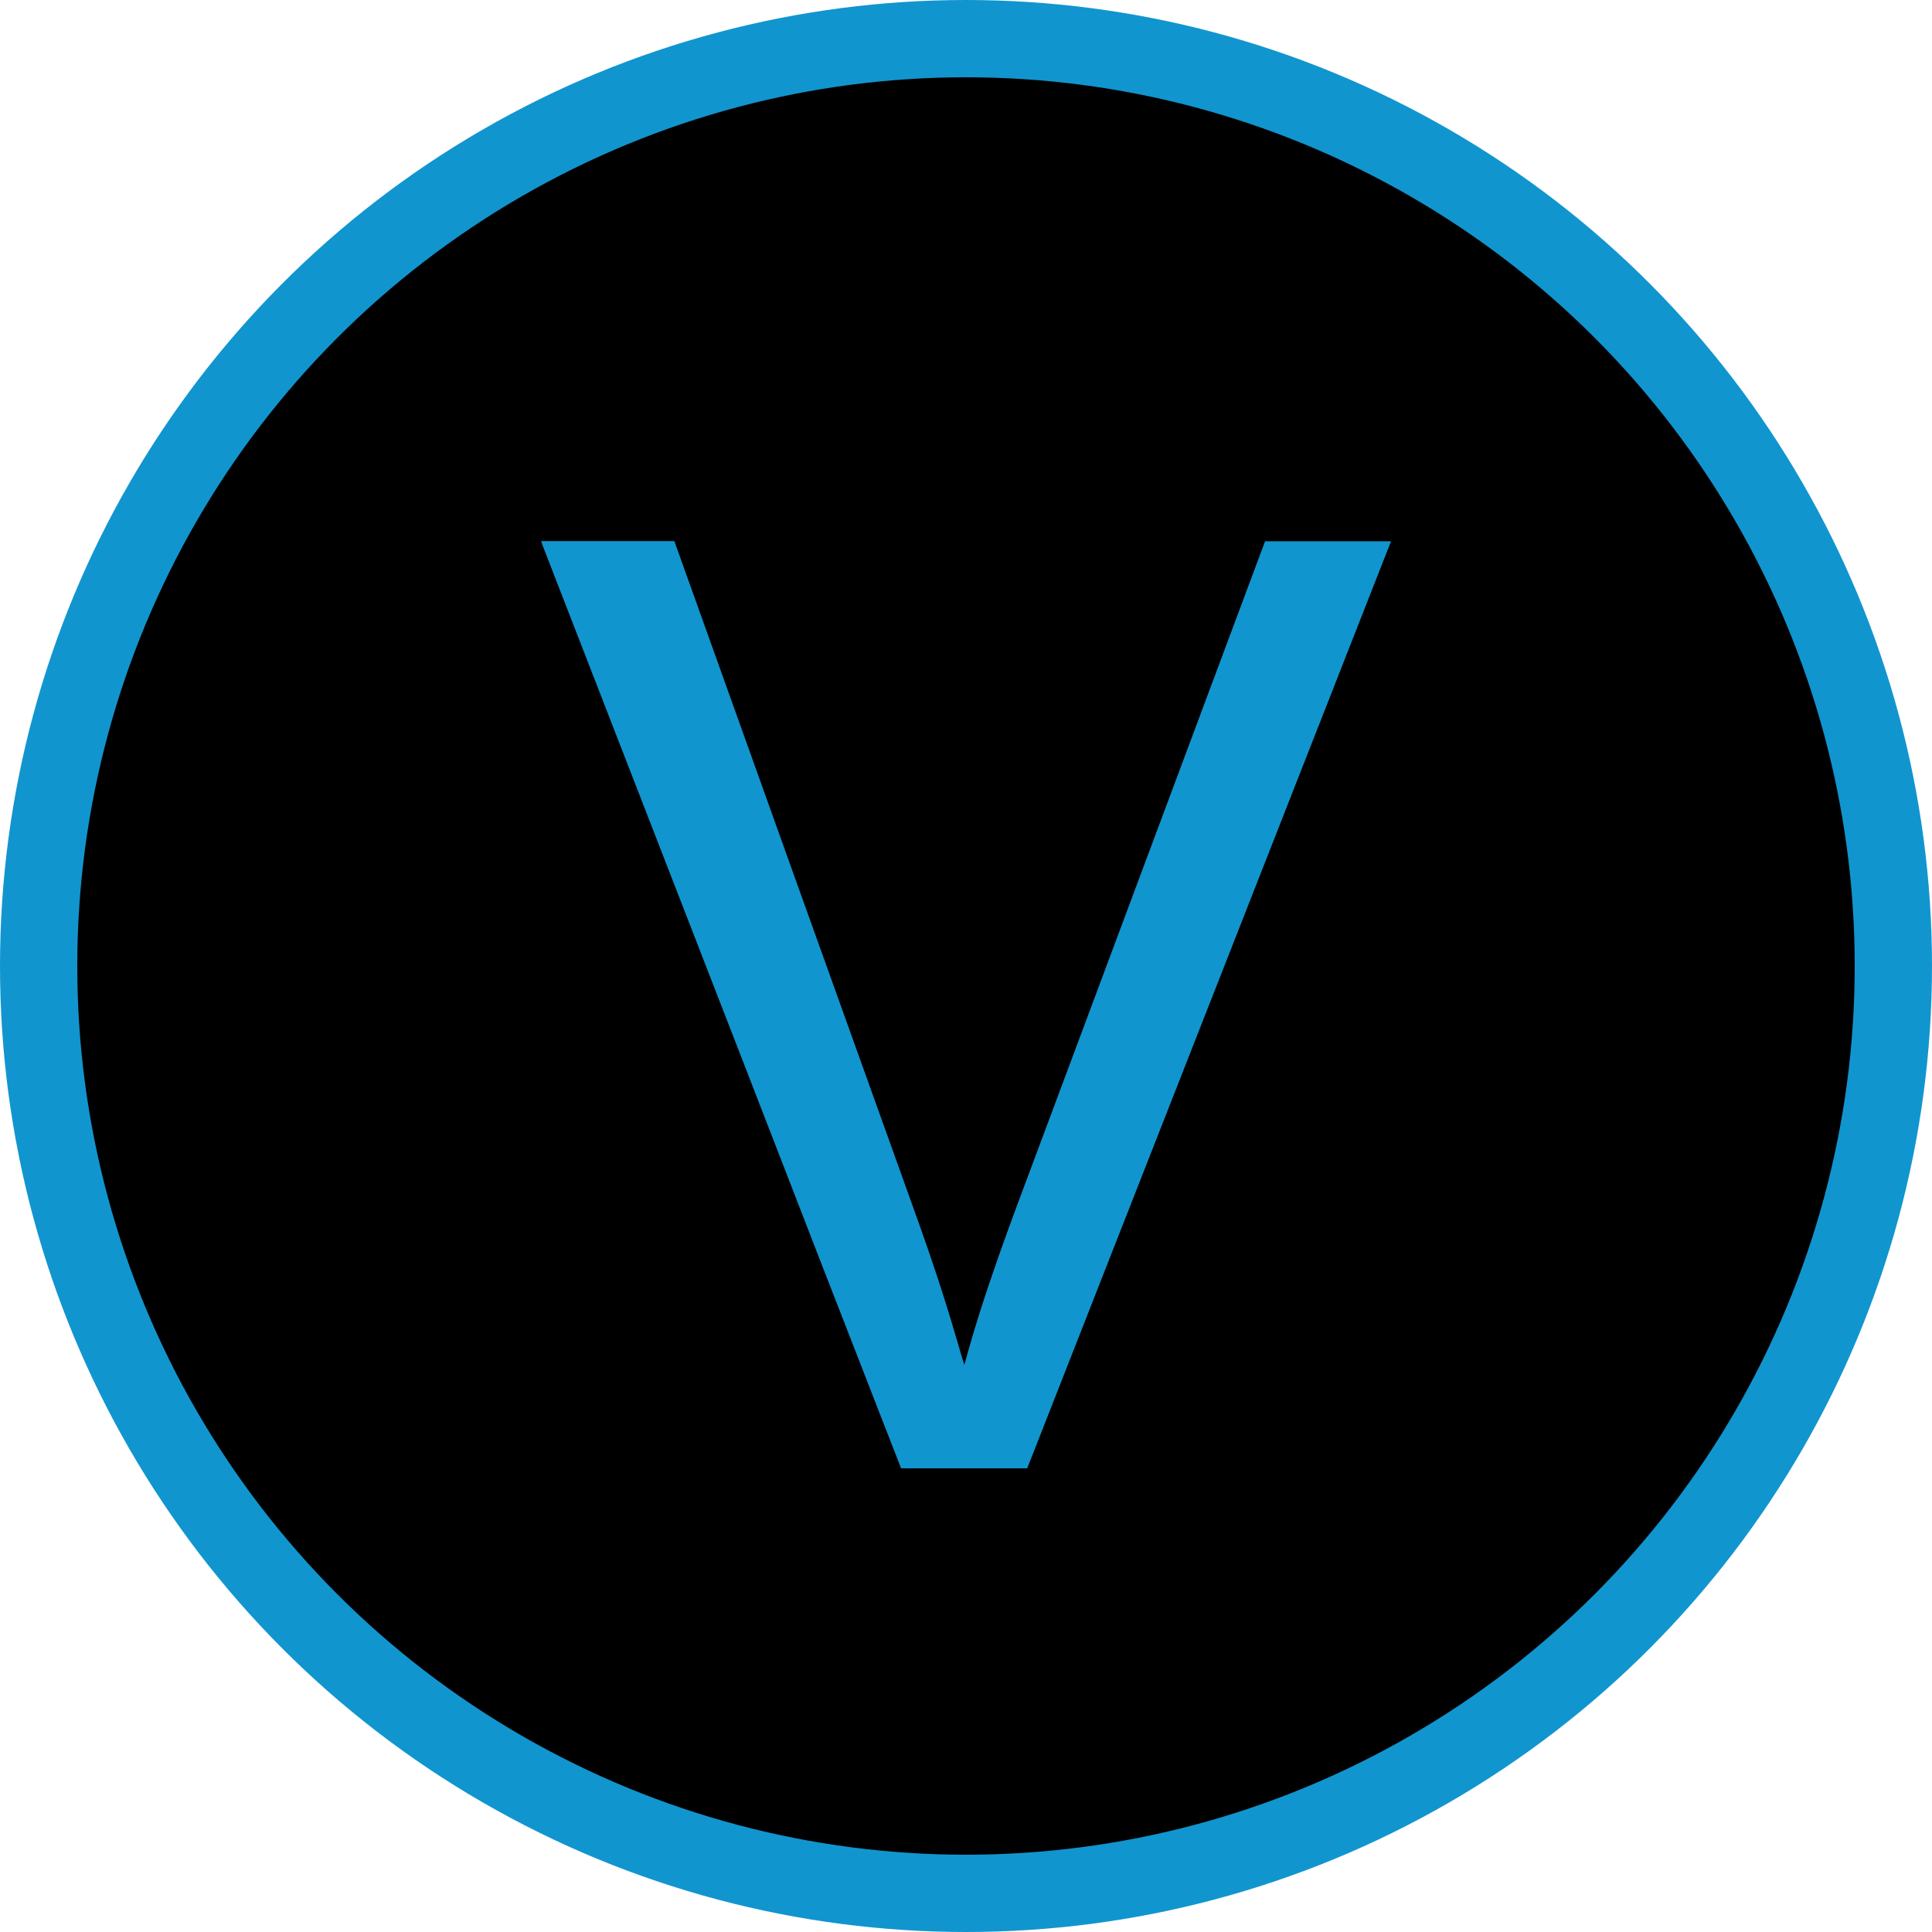
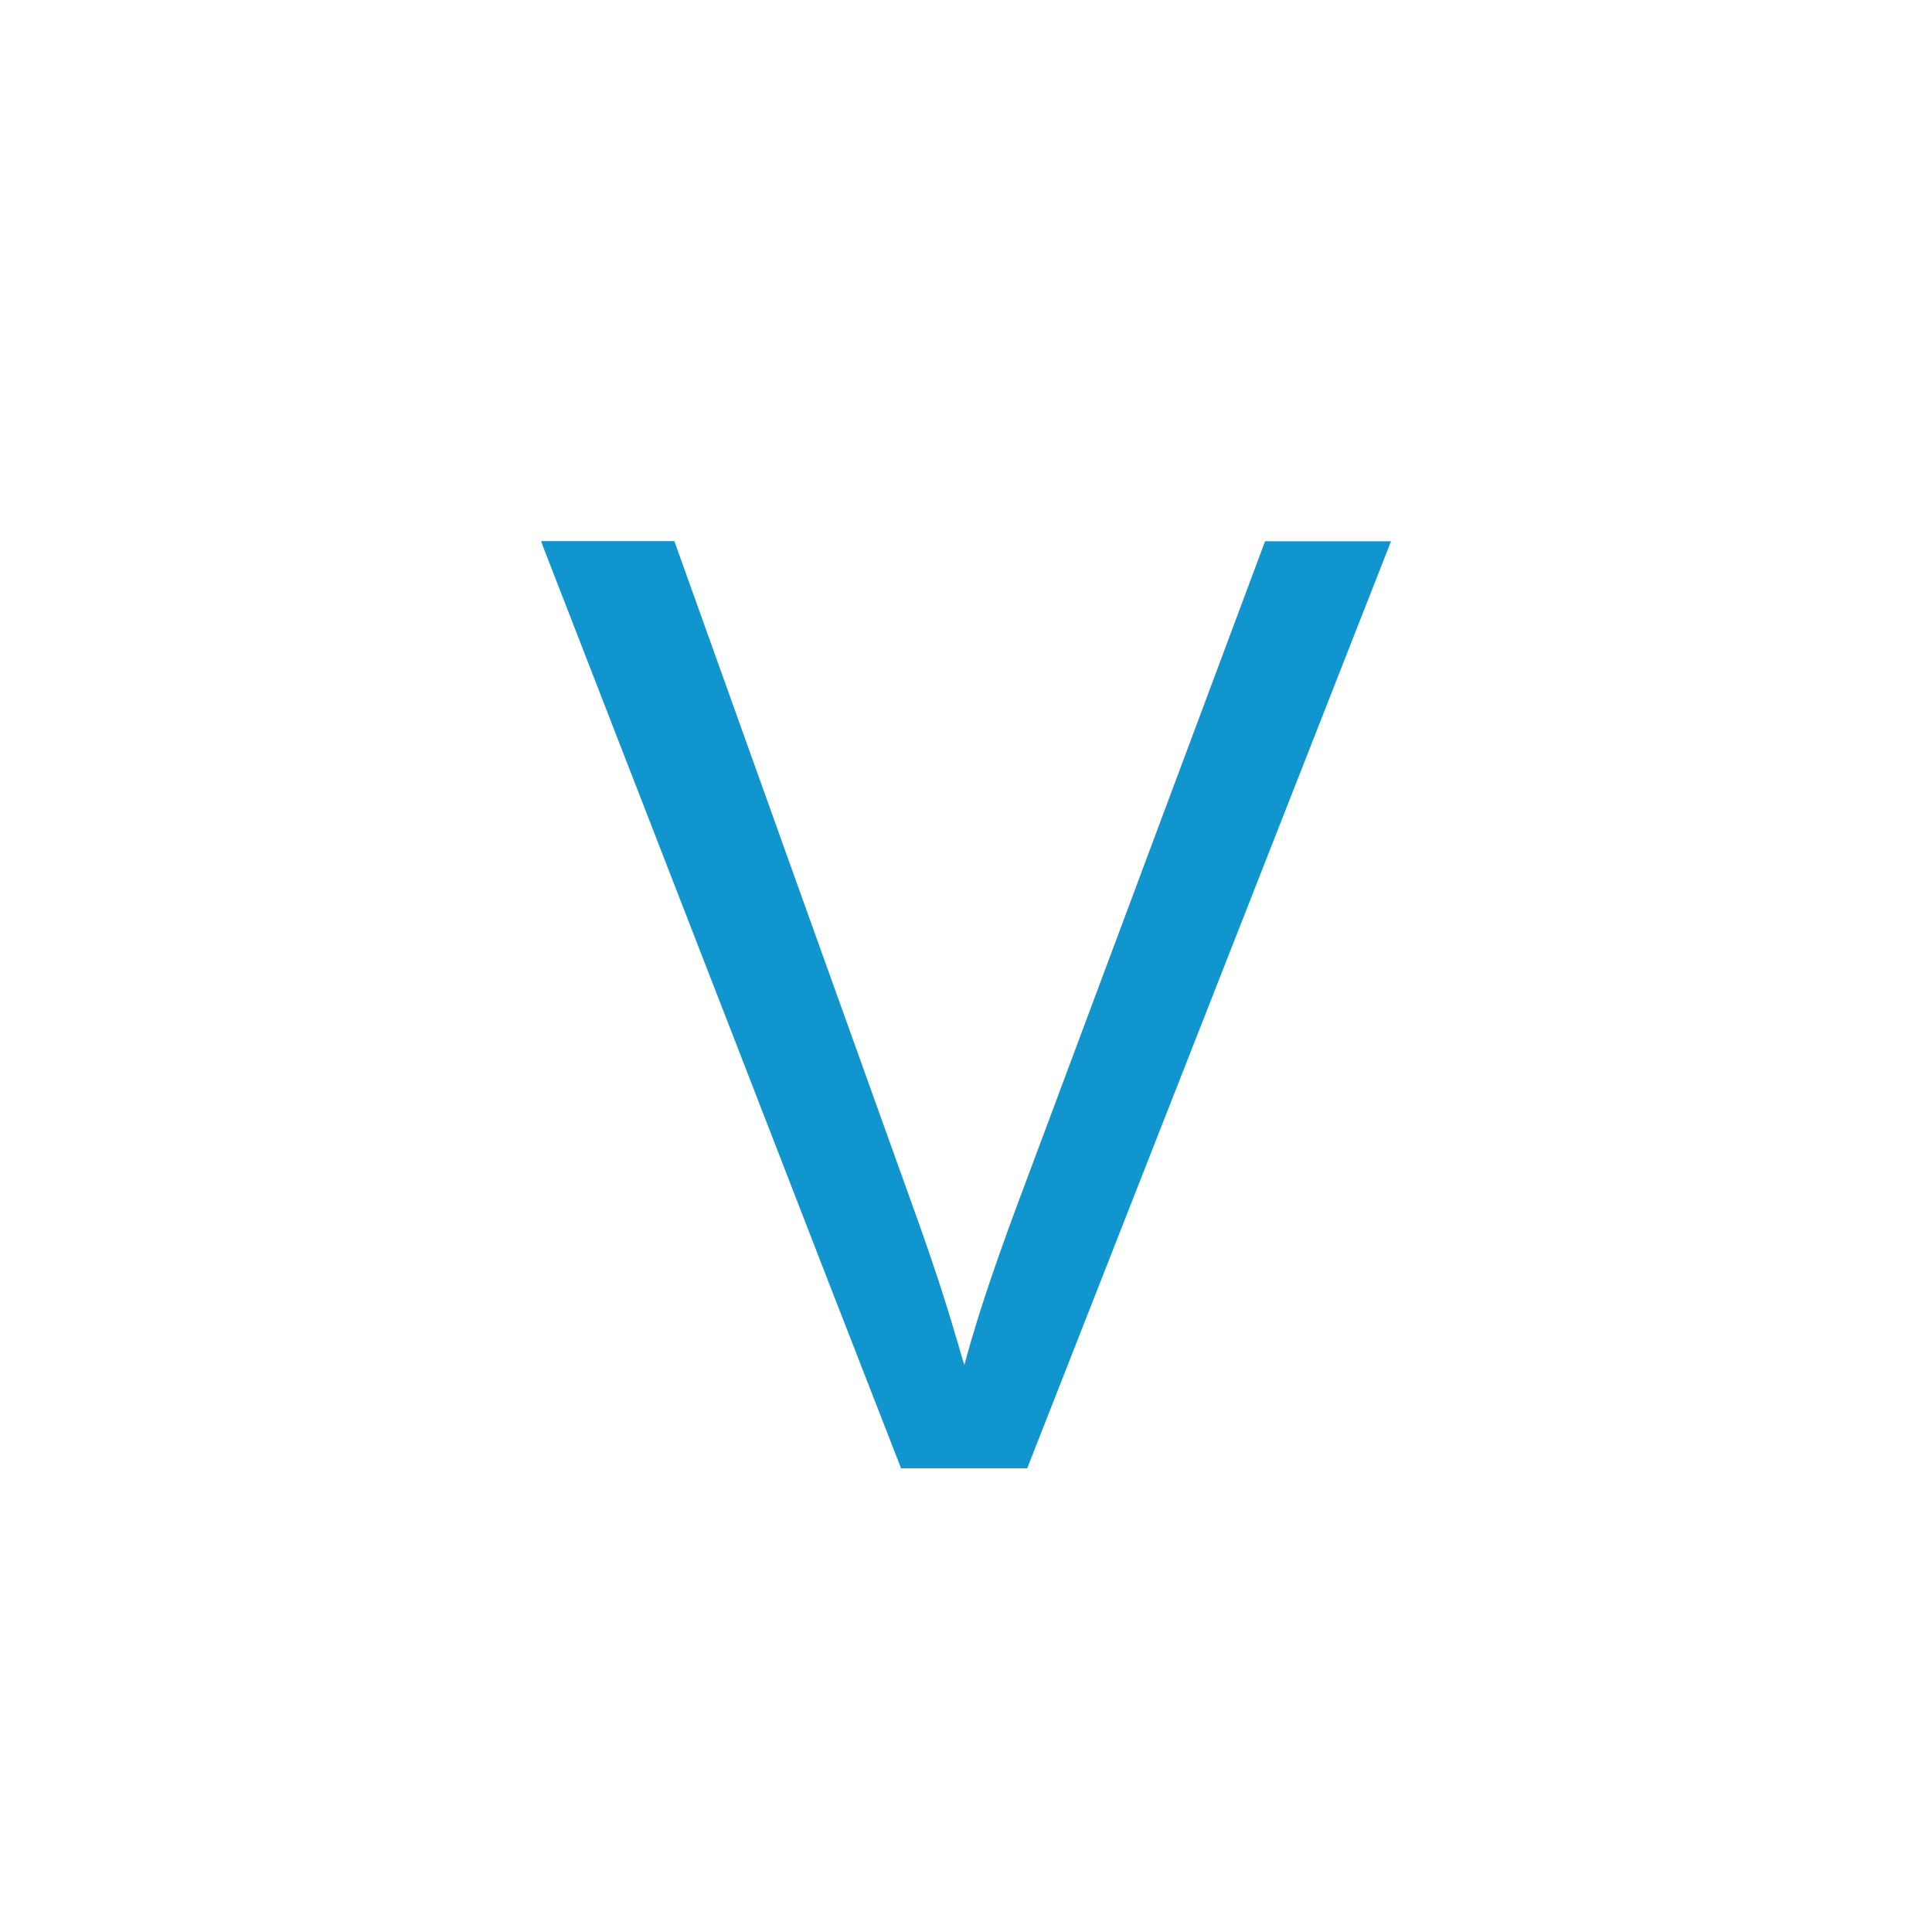
<svg xmlns="http://www.w3.org/2000/svg" width="25" height="25" viewBox="0 0 25 25" fill="none">
-   <circle cx="12.5" cy="12.5" r="12" fill="black" stroke="#1195CF" />
  <path d="M7 7.002C7.465 7.002 7.93 7.002 8.396 7.002C8.505 7.002 8.616 7.002 8.726 7.002C9.778 9.943 10.832 12.883 11.888 15.823C12.059 16.303 12.22 16.786 12.363 17.276C12.404 17.403 12.435 17.535 12.479 17.661C12.731 16.727 13.076 15.822 13.415 14.917L16.37 7.004C16.914 7.004 17.458 7.004 18 7.004L13.292 19C12.748 19 12.204 19 11.66 19C10.968 17.227 10.278 15.451 9.591 13.675C8.736 11.473 7.881 9.271 7.026 7.07C7.017 7.047 7.009 7.023 7.002 7L7 7.002Z" fill="#1195CF" />
</svg>